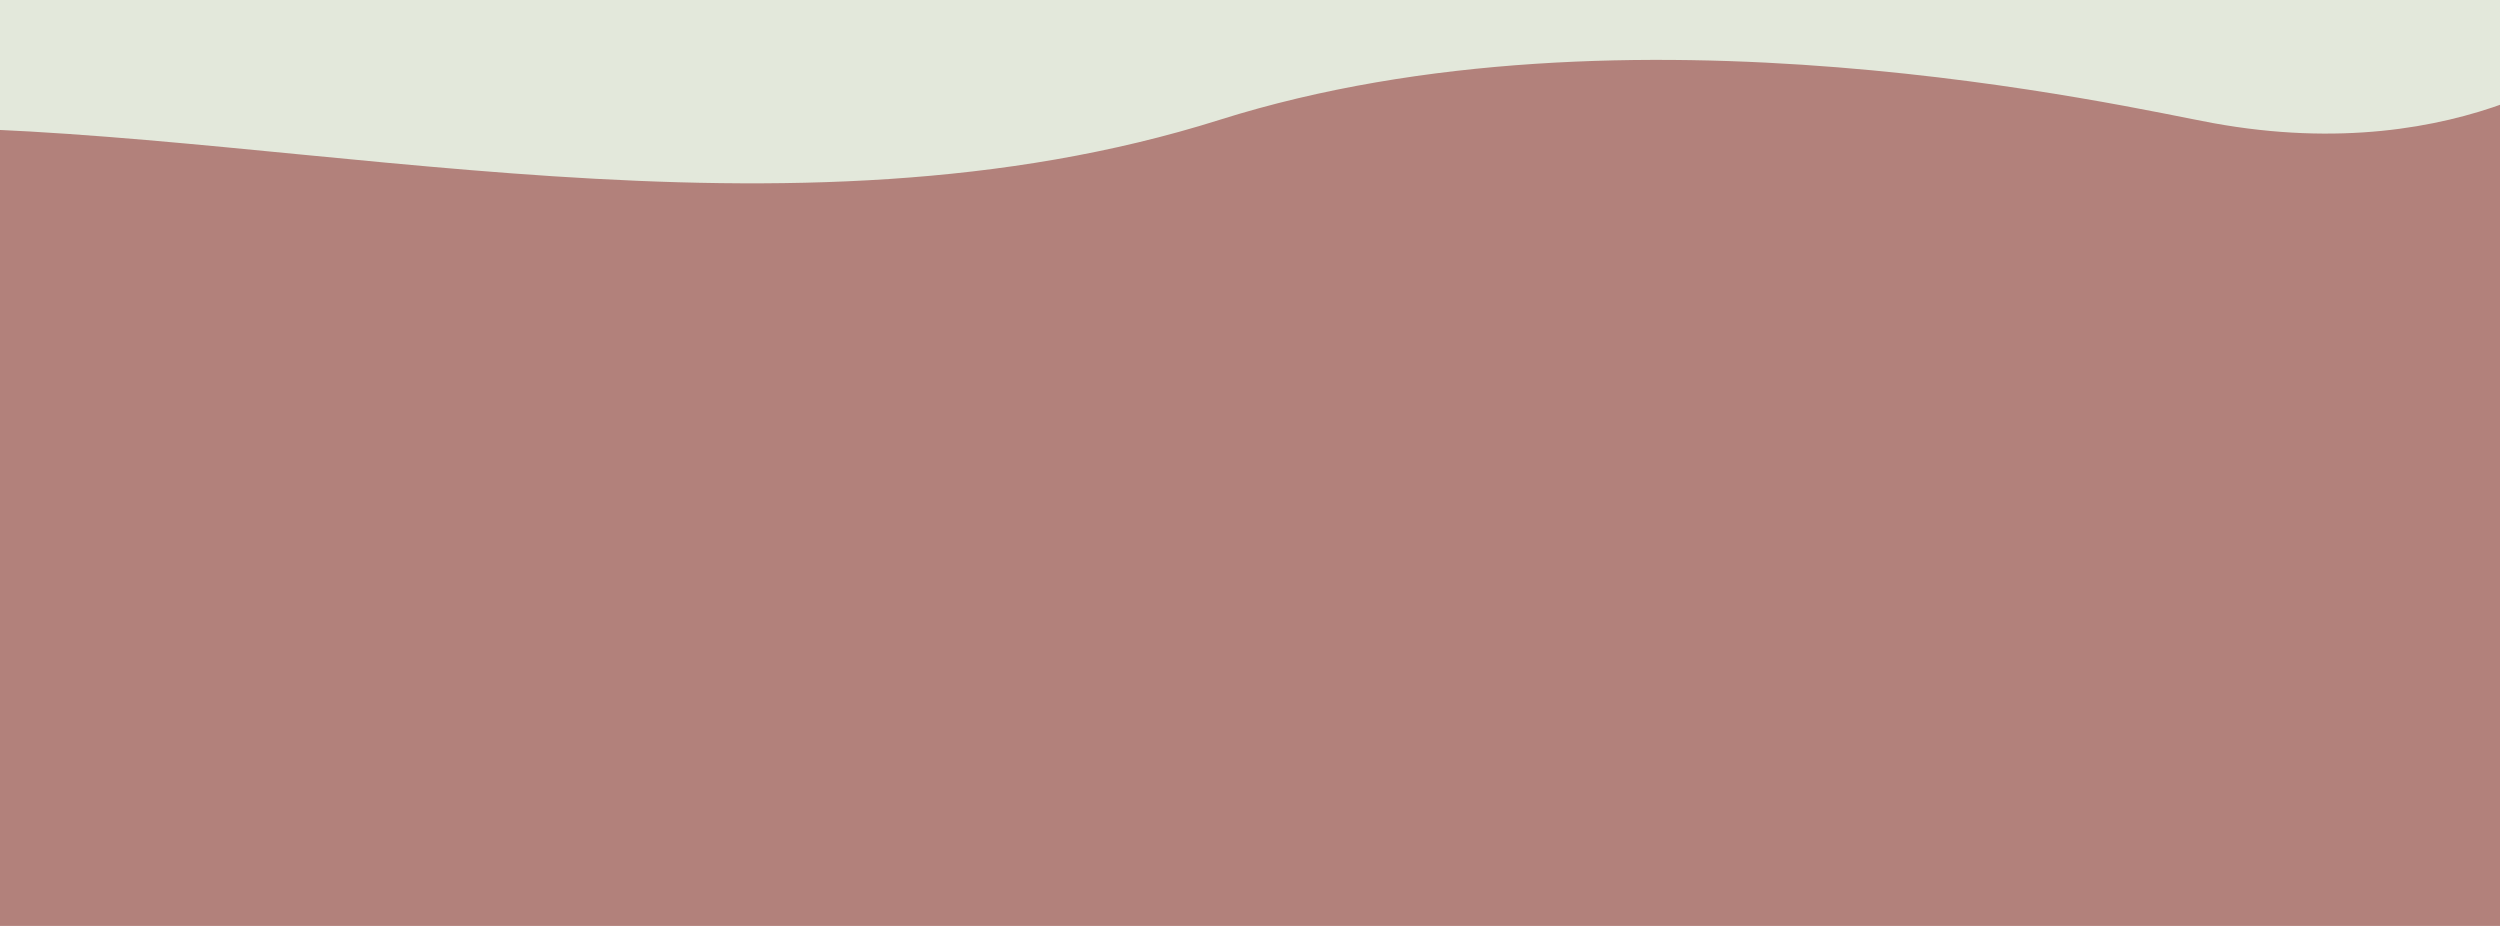
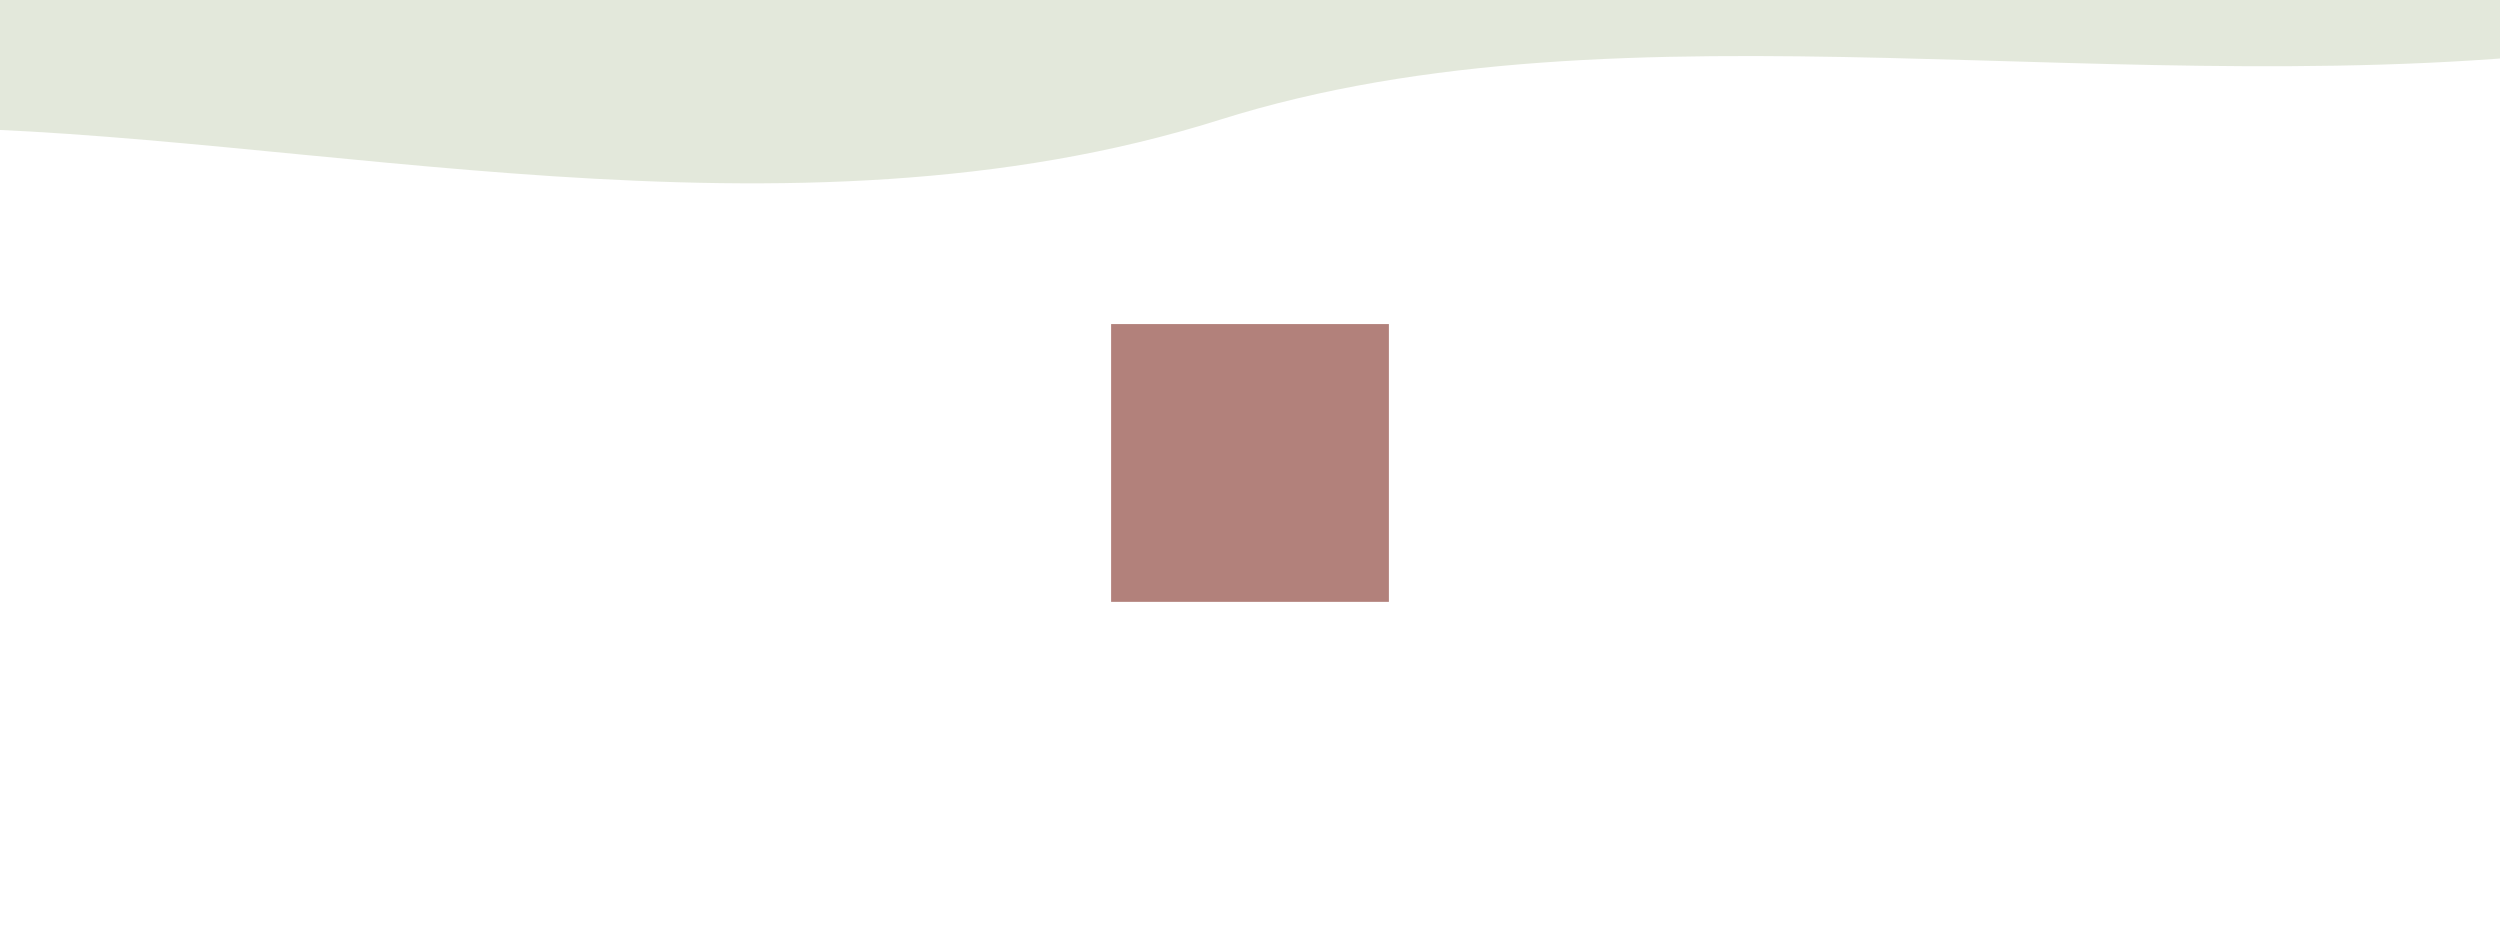
<svg xmlns="http://www.w3.org/2000/svg" version="1.0" preserveAspectRatio="xMidYMid meet" height="400" viewBox="0 0 810 300" zoomAndPan="magnify" width="1080">
-   <rect fill-opacity="1" height="360" y="-30" fill="#ffffff" width="972" x="-81" />
-   <rect fill-opacity="1" height="360" y="-30" fill="#b2817b" width="972" x="-81" />
-   <path fill-rule="nonzero" fill-opacity="1" d="M -25.629 -71.484 L 850.383 -71.703 L 844.812 15.543 C 844.812 15.543 799.262 54.91 716.879 39.855 C 689.441 34.84 527.492 -2.918 395.113 38.84 C 255.418 82.91 99.246 42.641 -26.258 41.316 Z M -25.629 -71.484" fill="#e3e8db" />
+   <path fill-rule="nonzero" fill-opacity="1" d="M -25.629 -71.484 L 850.383 -71.703 L 844.812 15.543 C 689.441 34.84 527.492 -2.918 395.113 38.84 C 255.418 82.91 99.246 42.641 -26.258 41.316 Z M -25.629 -71.484" fill="#e3e8db" />
  <path fill-rule="nonzero" fill-opacity="1" d="M 360 105 L 450 105 L 450 195 L 360 195 Z M 360 105" fill="#b2817b" />
</svg>